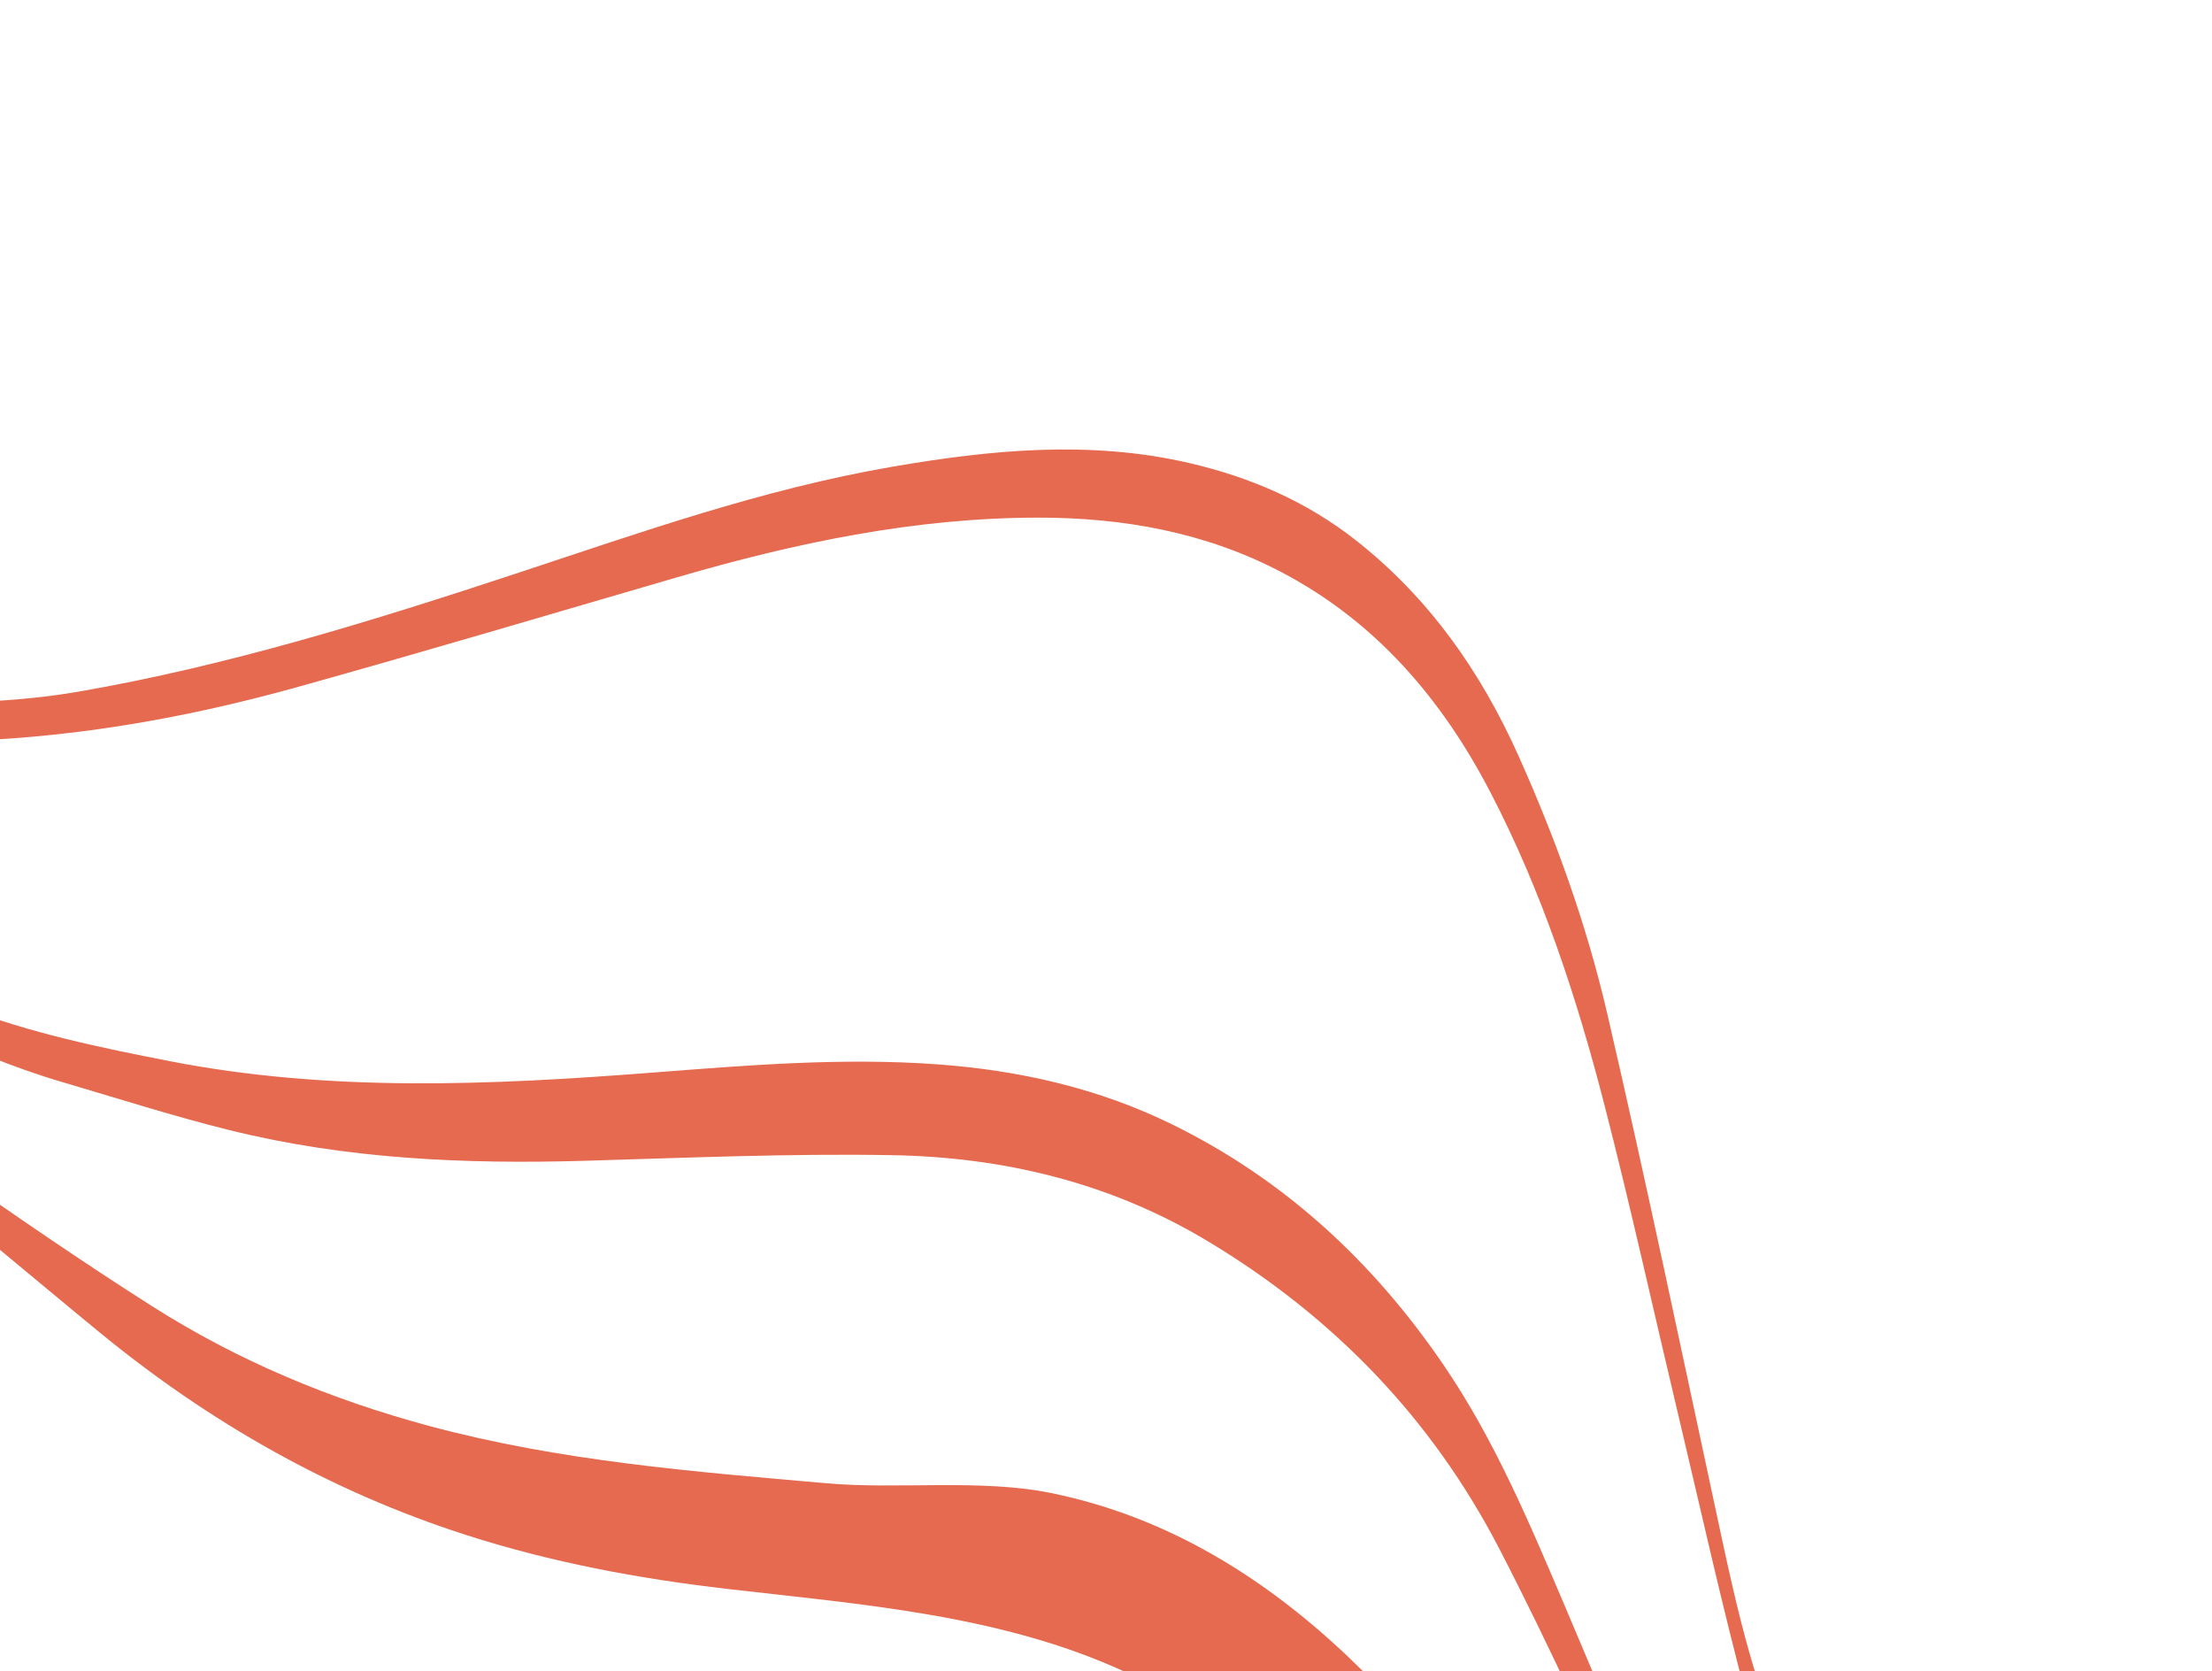
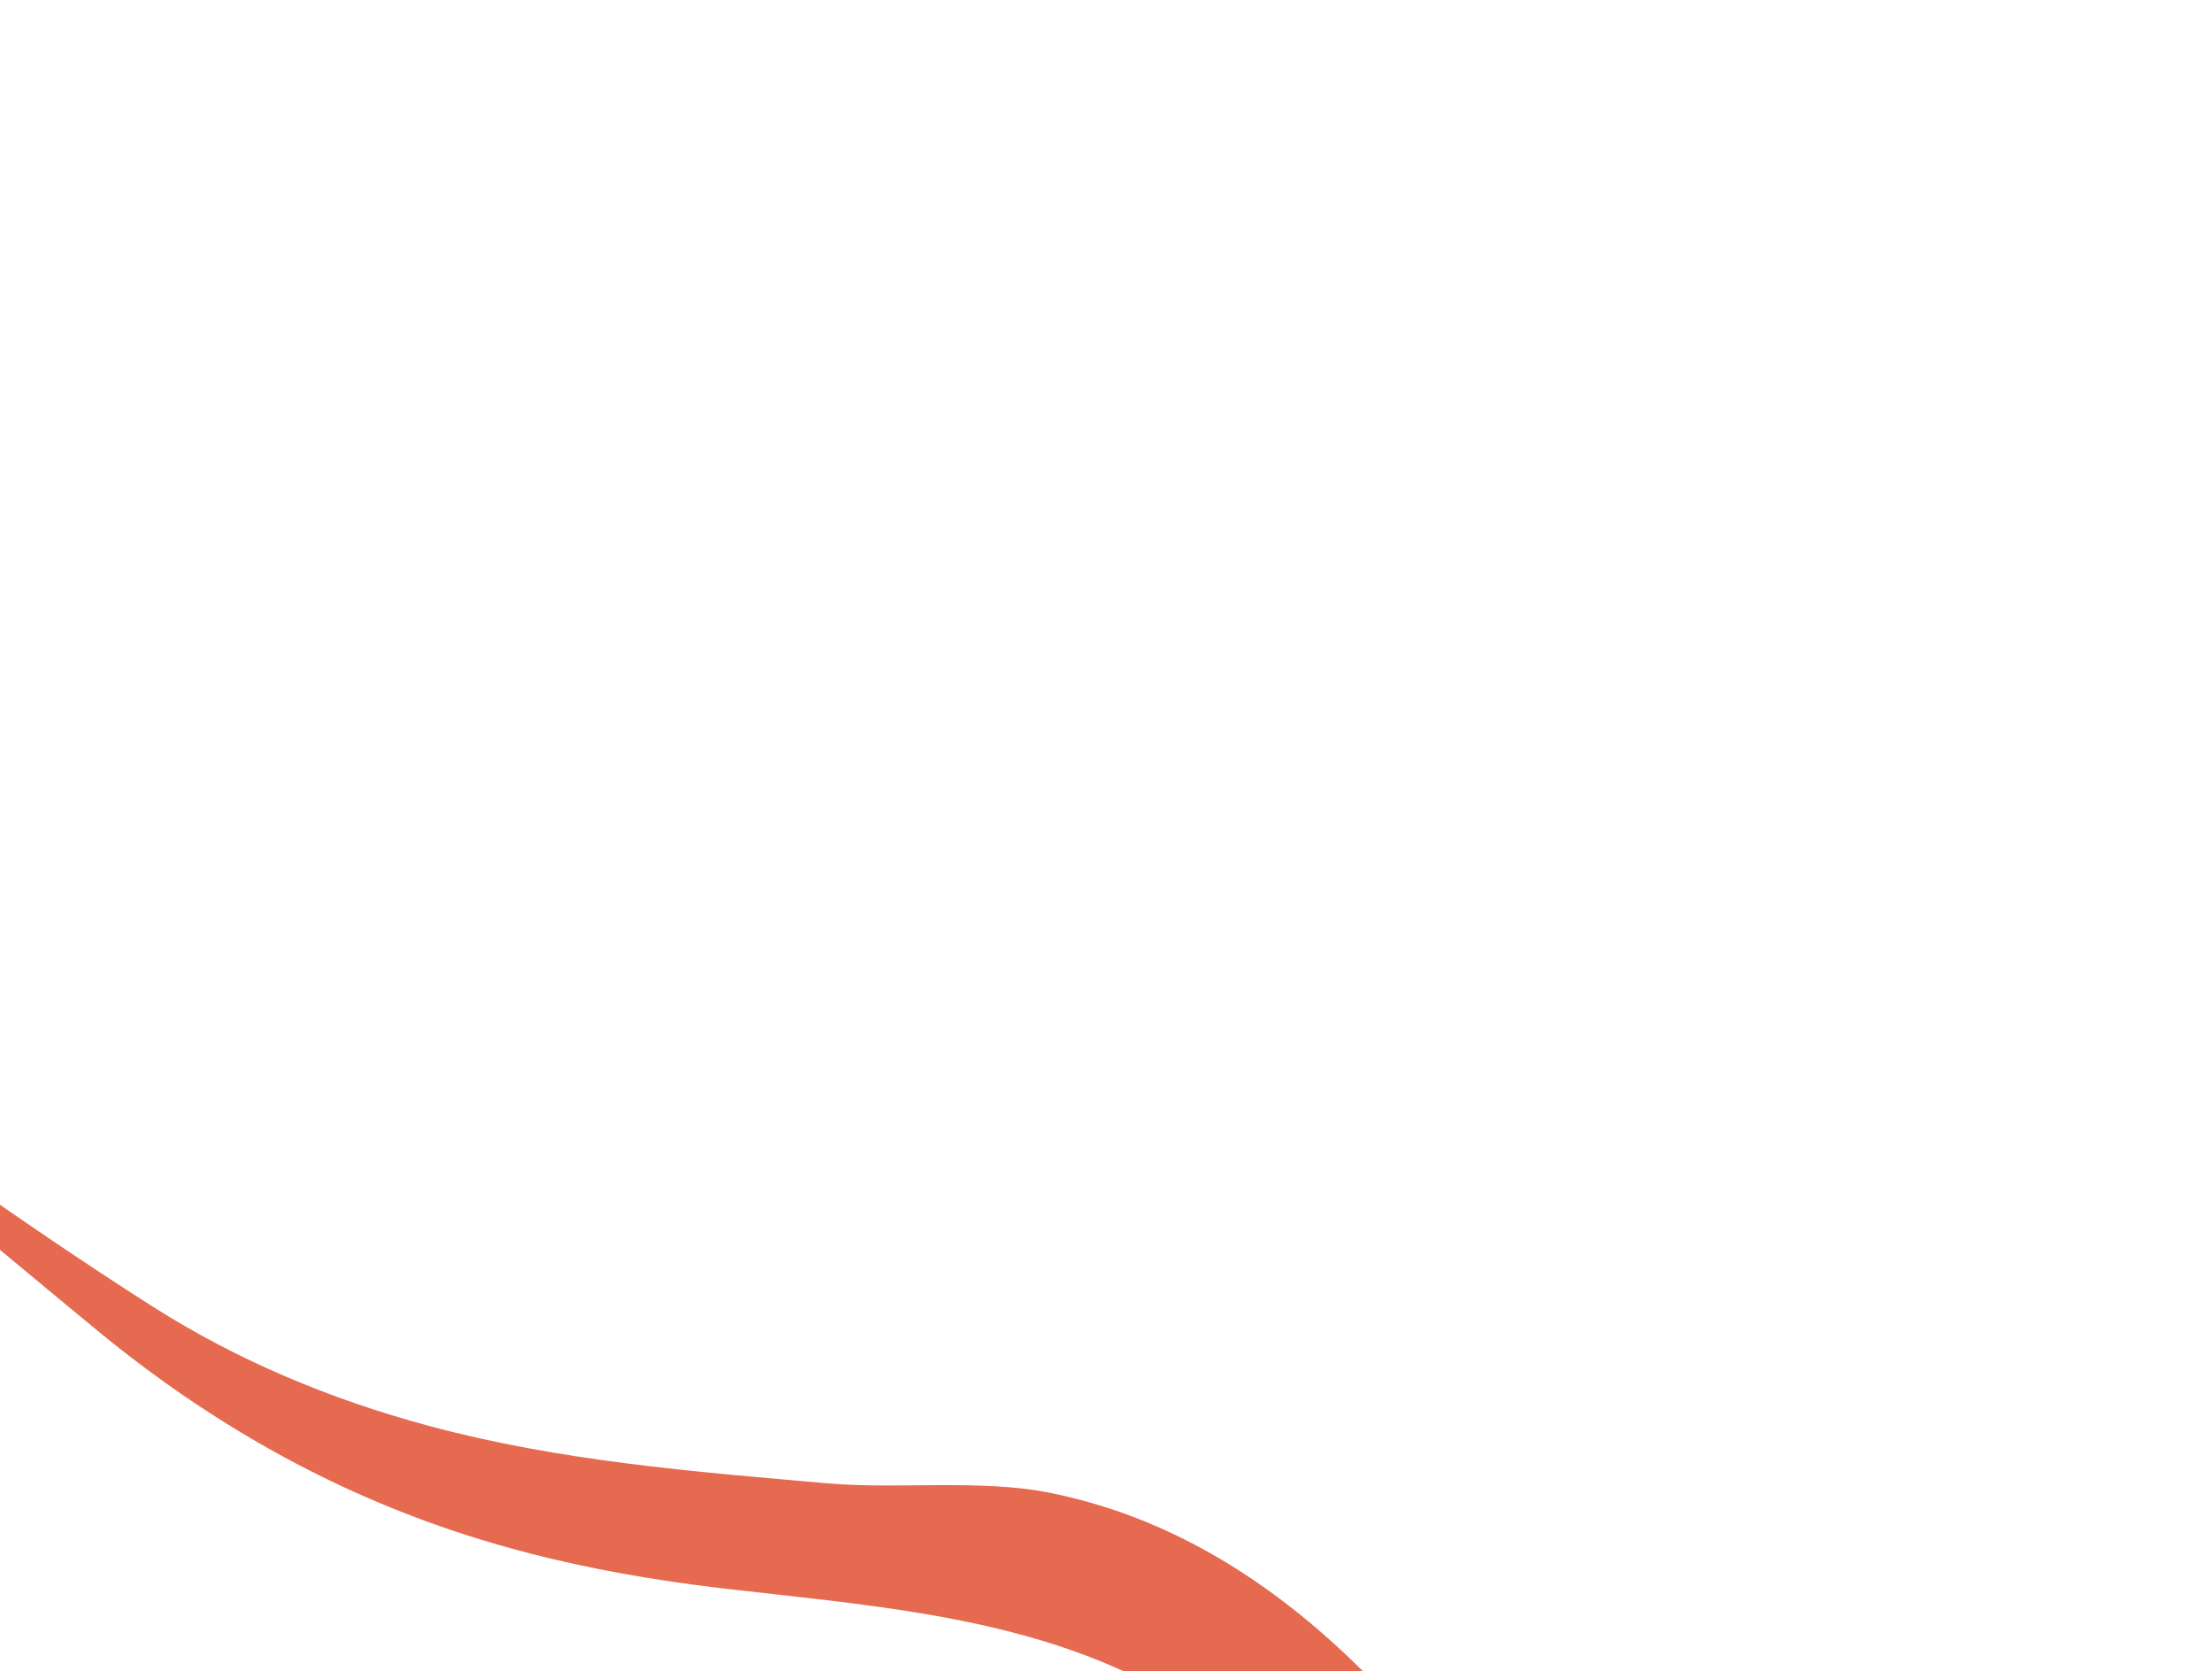
<svg xmlns="http://www.w3.org/2000/svg" width="1430" height="1080" viewBox="0 0 1430 1080" fill="none">
  <g clip-path="url(#clip0_682_29)">
    <path d="M-257.976 596.011C-183.732 648.844 -109.632 701.879 -35.04 754.204C8.917 785.043 53.193 815.502 98.498 844.29C153.957 879.543 214.015 904.524 277.701 921.635C362.04 944.305 448.328 951.086 534.764 958.644C581.382 962.719 633.756 955.591 679.583 964.939C830.156 995.635 931.395 1122.88 1009.19 1246.58C1038.46 1293.13 1065.28 1341.16 1091.99 1389.21C1094.22 1393.23 1096.5 1397.38 1096.99 1401.94C1098.27 1413.74 1087.65 1423.41 1084.94 1434.98C1071.6 1416.76 1058.73 1398.23 1046.03 1379.6C1003.79 1317.64 963.494 1256.13 908.859 1204.07C855.556 1153.28 793.923 1111.21 727.051 1080.39C647.188 1043.58 556.381 1036.88 470.078 1026.87C412.772 1020.25 356.447 1009.75 301.259 992.014C213.394 963.771 135.079 919.118 64.058 860.833C10.031 816.49 -43.06 770.933 -98.329 728.177C-177.668 666.808 -258.595 607.502 -338.897 547.388C-341.689 545.3 -344.72 543.001 -347.648 540.957C-346.775 538.721 -346.441 537.864 -345.568 535.629L-257.985 596.007L-257.976 596.011Z" fill="#E56A4F" />
-     <path d="M1129.56 1098.89C1113.01 1036.99 1099.21 974.346 1084.38 911.986C1068.71 846.137 1054.19 779.994 1037.32 714.458C1019.31 644.45 996.732 575.764 963.19 511.441C932.034 451.676 889.415 401.866 828.784 369.963C779.554 344.055 726.354 334.513 671.135 334.542C591.334 334.575 514.227 350.838 438.074 372.991C355.99 396.865 274.048 421.256 191.697 444.189C117.51 464.854 41.799 477.787 -35.308 479.194C-77.981 479.975 -120.722 477.187 -163.42 475.886C-213.576 474.359 -263.722 472.696 -313.867 471.141C-316.106 471.073 -317.901 470.695 -320.185 470.662C-318.535 466.433 -317.295 463.256 -315.645 459.026C-299.538 459.59 -283.404 460.991 -267.314 460.582C-203.246 458.972 -139.198 456.066 -75.124 455.102C-32.999 454.461 9.125 454.206 50.684 447.011C147.334 430.292 240.773 401.305 333.673 370.649C413.64 344.252 493.075 316.081 576.419 301.715C640.213 290.712 704.226 284.401 768.324 299.14C807.825 308.22 844.435 323.912 876.618 349.244C923.804 386.388 957.181 433.913 981.524 488.142C1005.72 542.034 1025.74 597.688 1039.05 655.104C1064.85 766.418 1088.17 878.323 1112.21 990.046C1123.47 1042.37 1135.28 1094.51 1158.67 1143.04C1165.78 1157.81 1174.94 1171.58 1183.18 1185.8L1177.52 1200.29C1155.39 1169.4 1139.29 1135.2 1129.59 1098.89L1129.56 1098.89Z" fill="#E56A4F" />
-     <path d="M968.903 1000.27C925.444 916.575 861.982 850.914 780.746 802.136C717.501 764.168 648.508 747.755 576.083 746.544C510.112 745.437 444.058 748.258 378.057 750.198C300.724 752.461 223.88 749.097 148.512 730.422C111.817 721.331 75.728 709.749 39.425 699.072C-23.104 680.673 -79.533 648.456 -137.846 620.517C-173.15 603.596 -208.571 586.919 -243.734 569.72C-272.498 555.651 -300.944 540.934 -329.583 526.602C-333.024 524.884 -336.403 523.061 -339.802 520.908C-338.861 518.495 -338.999 518.849 -338.054 516.427C-325.186 523.09 -312.002 528.89 -298.912 535.093C-208.759 577.828 -116.462 615.454 -23.341 651.158C19.773 667.681 64.621 677.034 109.776 685.819C213.271 705.97 317.173 701.312 421.3 693.242C482.922 688.465 544.593 683.343 606.534 687.902C659.363 691.793 710.284 703.354 757.942 726.771C830.523 762.435 887.8 815.56 933.216 882.134C966.327 930.671 988.816 984.424 1011.68 1038.07C1035.93 1094.95 1059.18 1152.33 1085.49 1208.26C1098.03 1234.93 1105.74 1242.55 1121.8 1267.53C1124 1270.96 1138.47 1289.73 1141.46 1292.66L1135.81 1307.15C1104.89 1275.79 1083.32 1238.24 1064.45 1198.99C1032.61 1132.74 1002.77 1065.46 968.916 1000.26L968.903 1000.27Z" fill="#E56A4F" />
  </g>
  <defs>
    <clipPath id="clip0_682_29">
      <rect width="1430" height="1080" rx="60" fill="white" />
    </clipPath>
  </defs>
</svg>